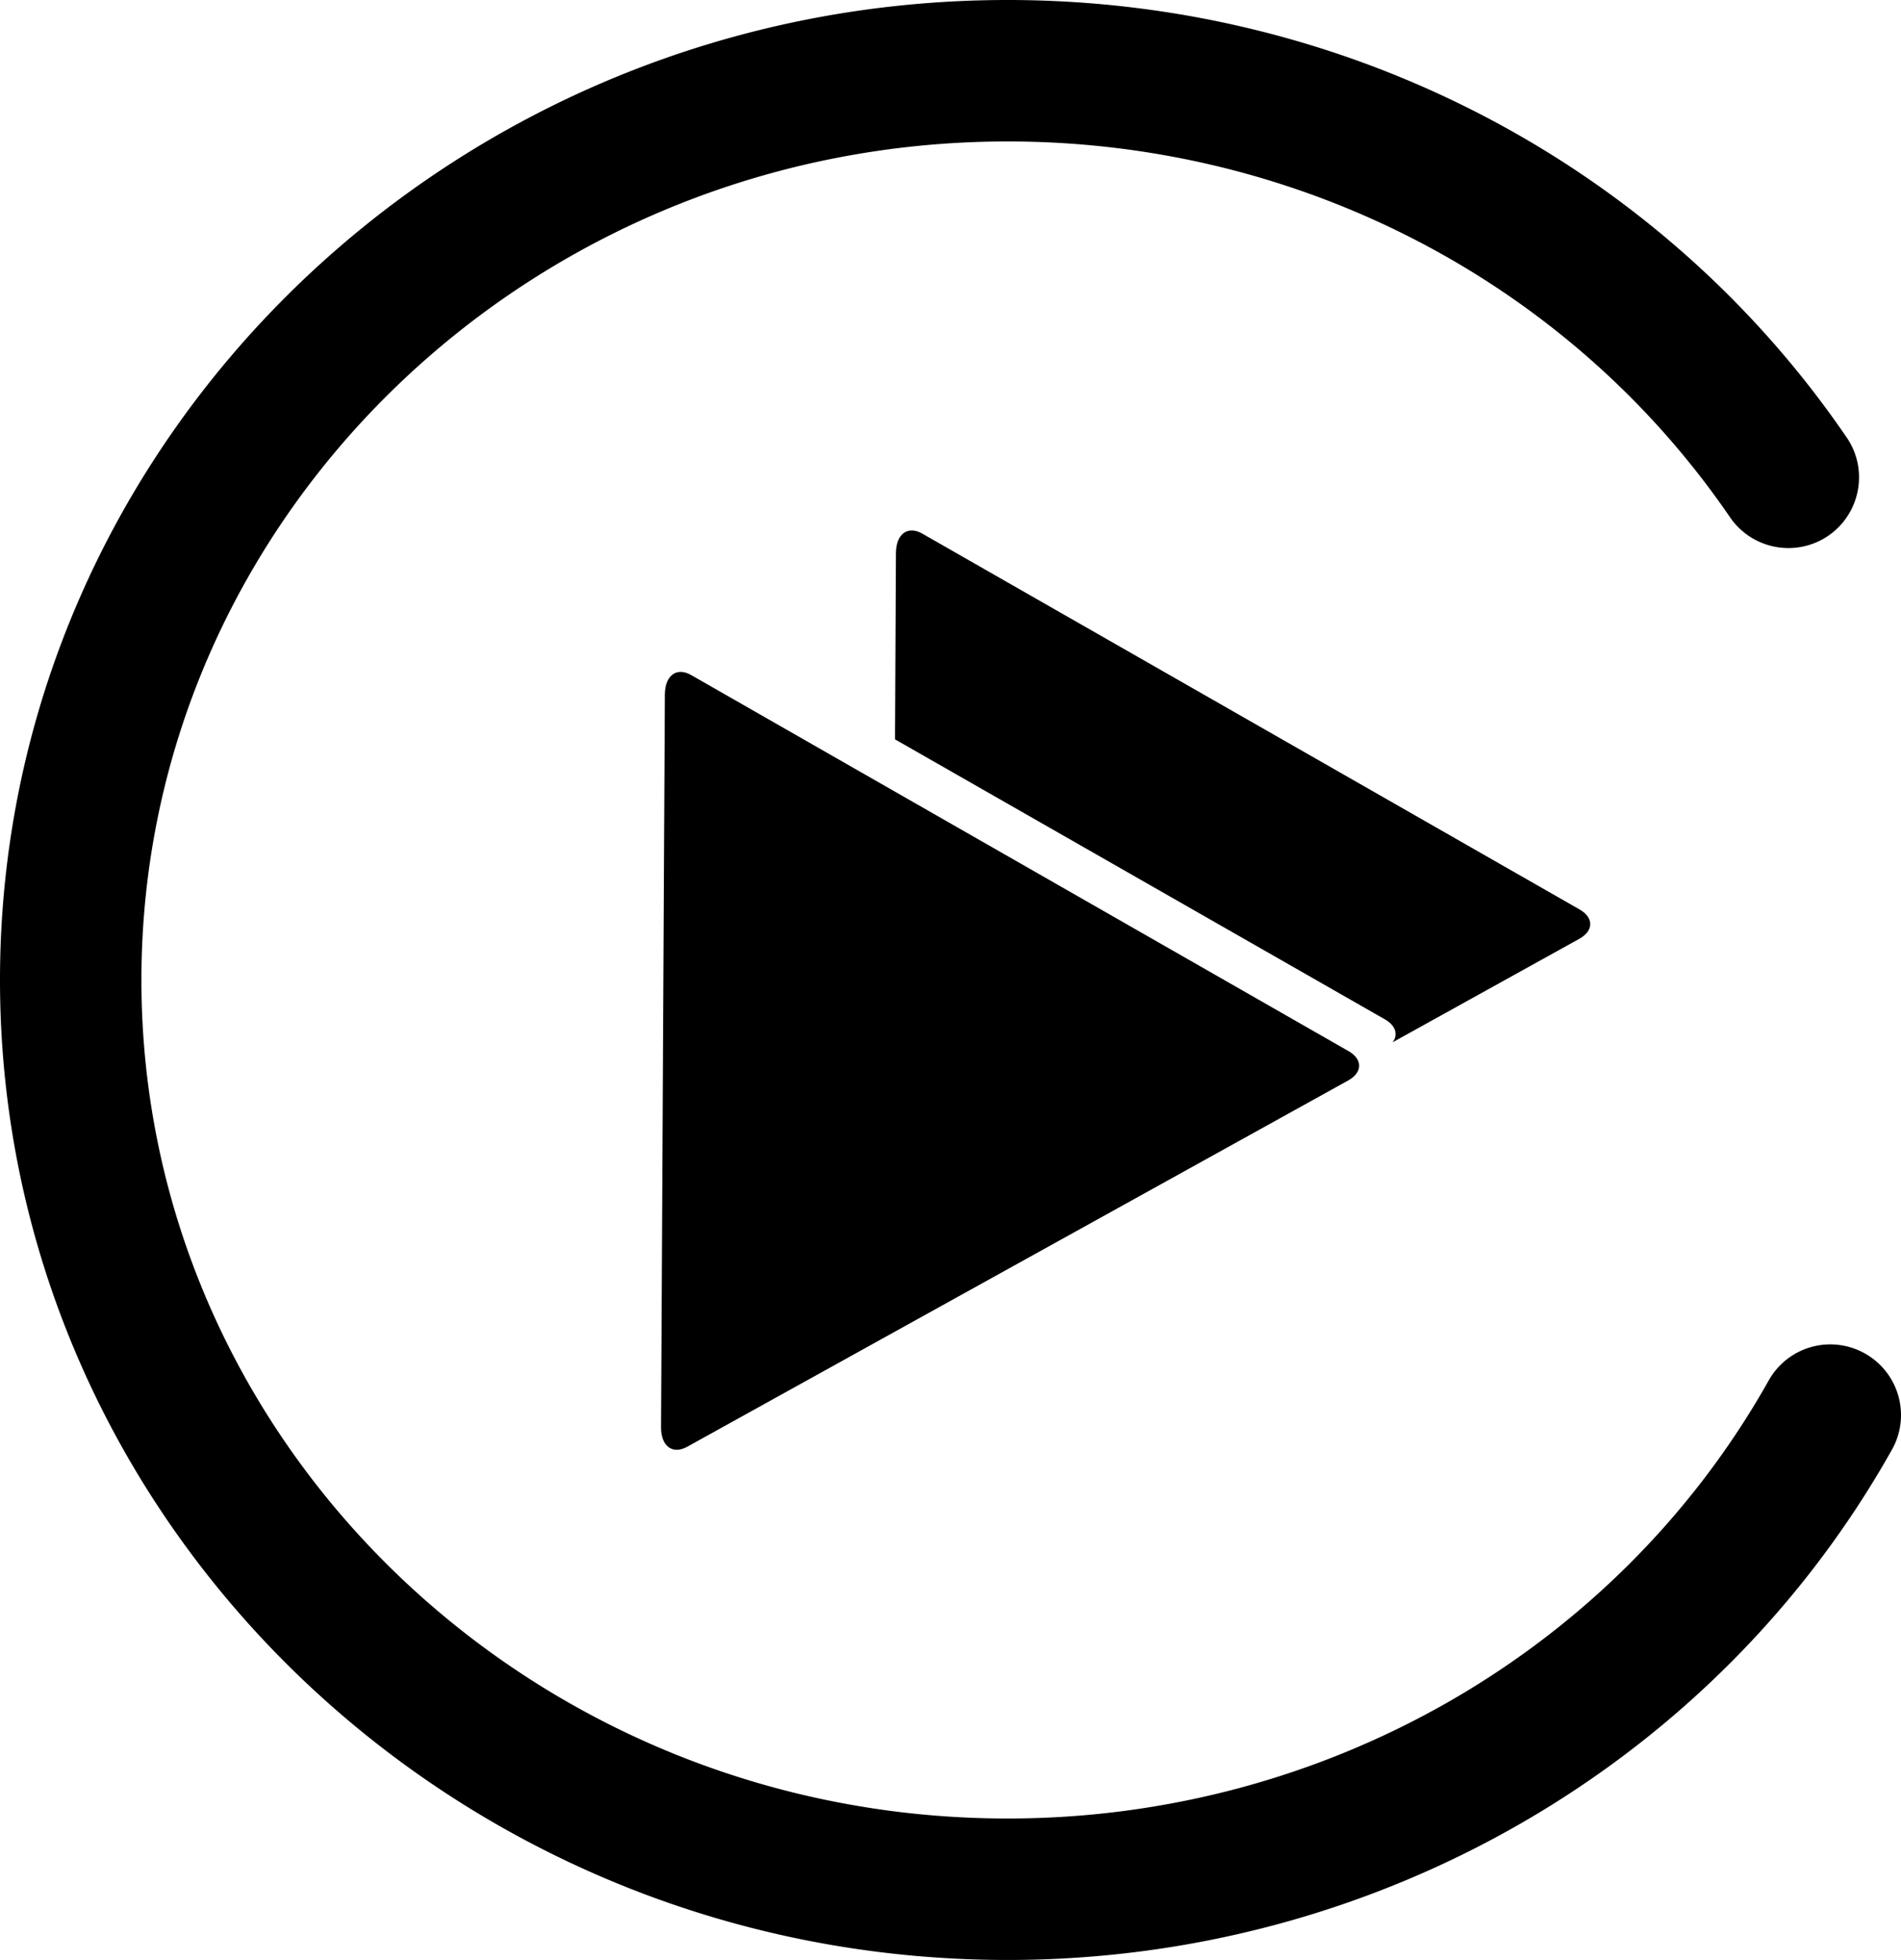
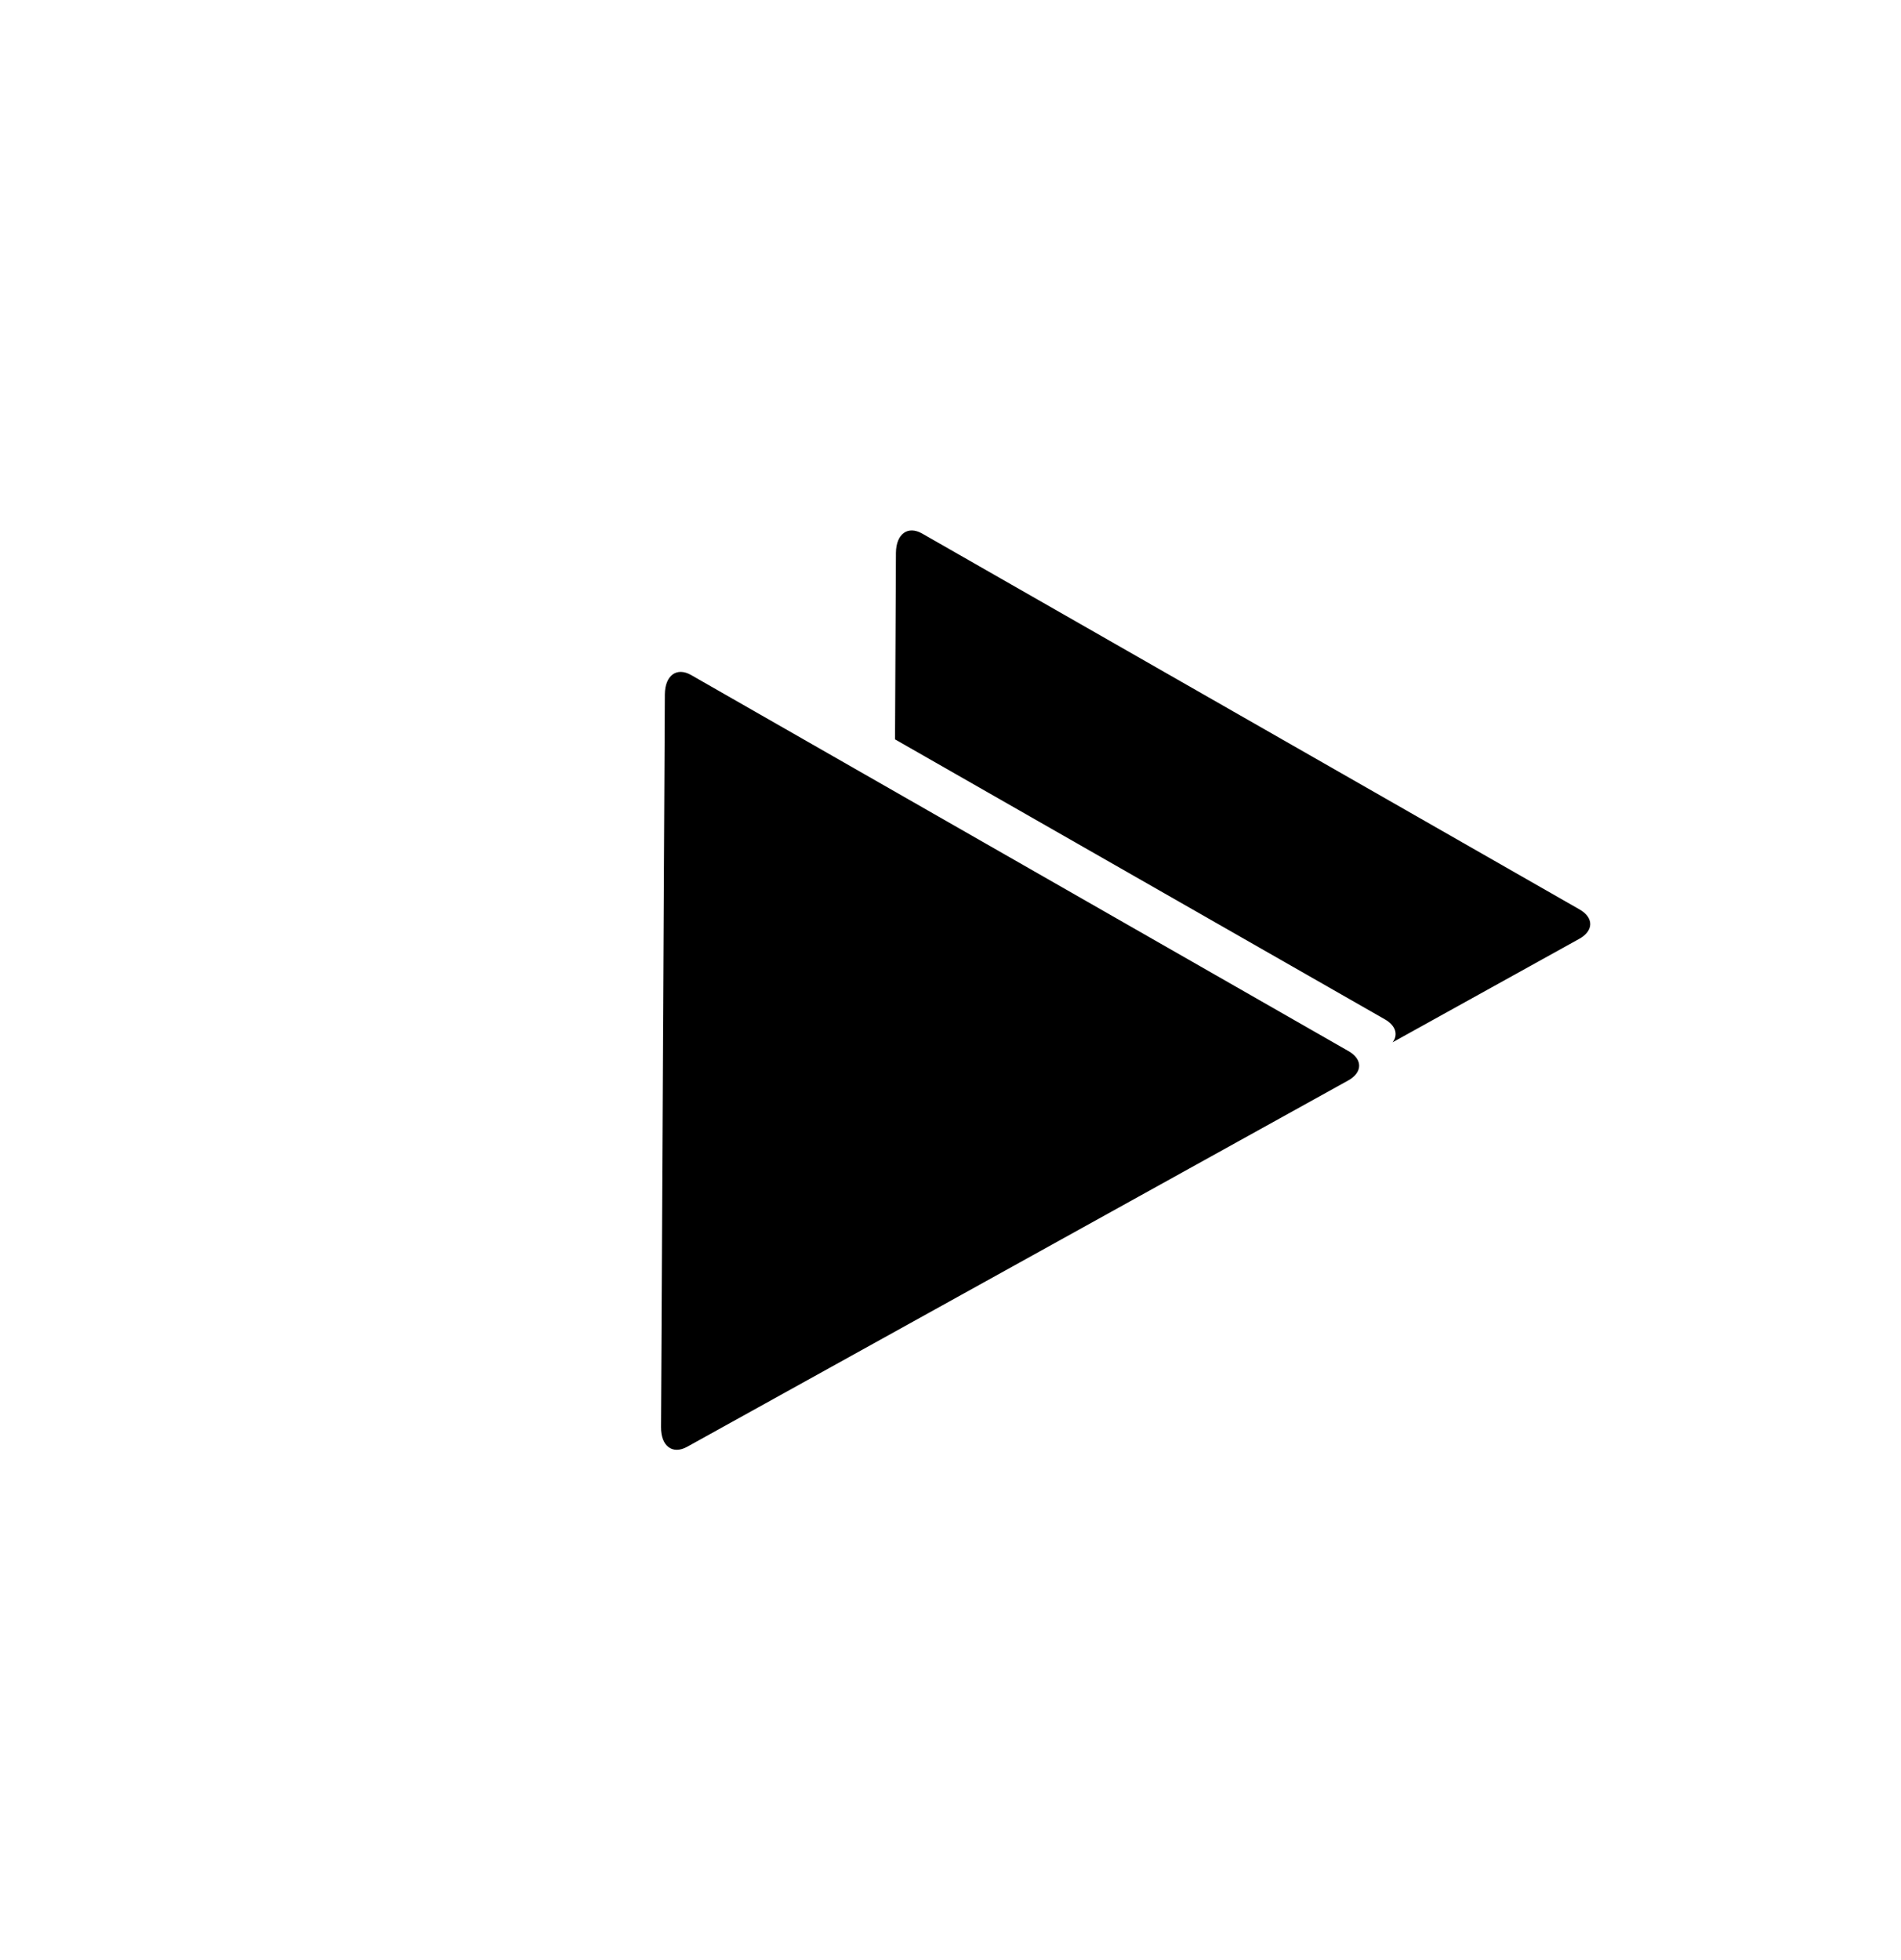
<svg xmlns="http://www.w3.org/2000/svg" id="Ebene_1" viewBox="0 0 104.309 107.52">
  <defs>
    <style>.cls-1{stroke-width:0;fill:#000}</style>
  </defs>
-   <path class="cls-1" d="M55.29 107.52C24.81 107.52 0 83.41 0 53.76S24.8 0 55.29 0c18.56 0 35.77 8.97 46.04 24 1.21 1.77.75 4.18-1.01 5.39a3.883 3.883 0 0 1-5.39-1.01C86.1 15.47 71.28 7.76 55.29 7.76c-26.21 0-47.53 20.64-47.53 46s21.32 46 47.53 46c17.43 0 33.43-9.21 41.76-24.03a3.873 3.873 0 0 1 5.28-1.48 3.873 3.873 0 0 1 1.48 5.28c-9.7 17.27-28.29 27.99-48.52 27.99Z" />
-   <path class="cls-1" d="M86.67 49.89 50.6 29.27c-.79-.45-1.43.02-1.44 1.06l-.05 10.23 26.88 15.36c.6.34.74.85.42 1.26l10.25-5.68c.79-.44.8-1.16.01-1.61ZM73.98 59.27c.79-.44.8-1.16.01-1.61L37.92 37.03c-.79-.45-1.43.02-1.44 1.06l-.21 40.2c-.01 1.04.63 1.52 1.43 1.08l36.28-20.1Z" />
+   <path class="cls-1" d="M86.67 49.89 50.6 29.27c-.79-.45-1.43.02-1.44 1.06l-.05 10.23 26.88 15.36c.6.34.74.85.42 1.26l10.25-5.68c.79-.44.8-1.16.01-1.61ZM73.98 59.27c.79-.44.8-1.16.01-1.61L37.92 37.03c-.79-.45-1.43.02-1.44 1.06l-.21 40.2c-.01 1.04.63 1.52 1.43 1.08Z" />
</svg>